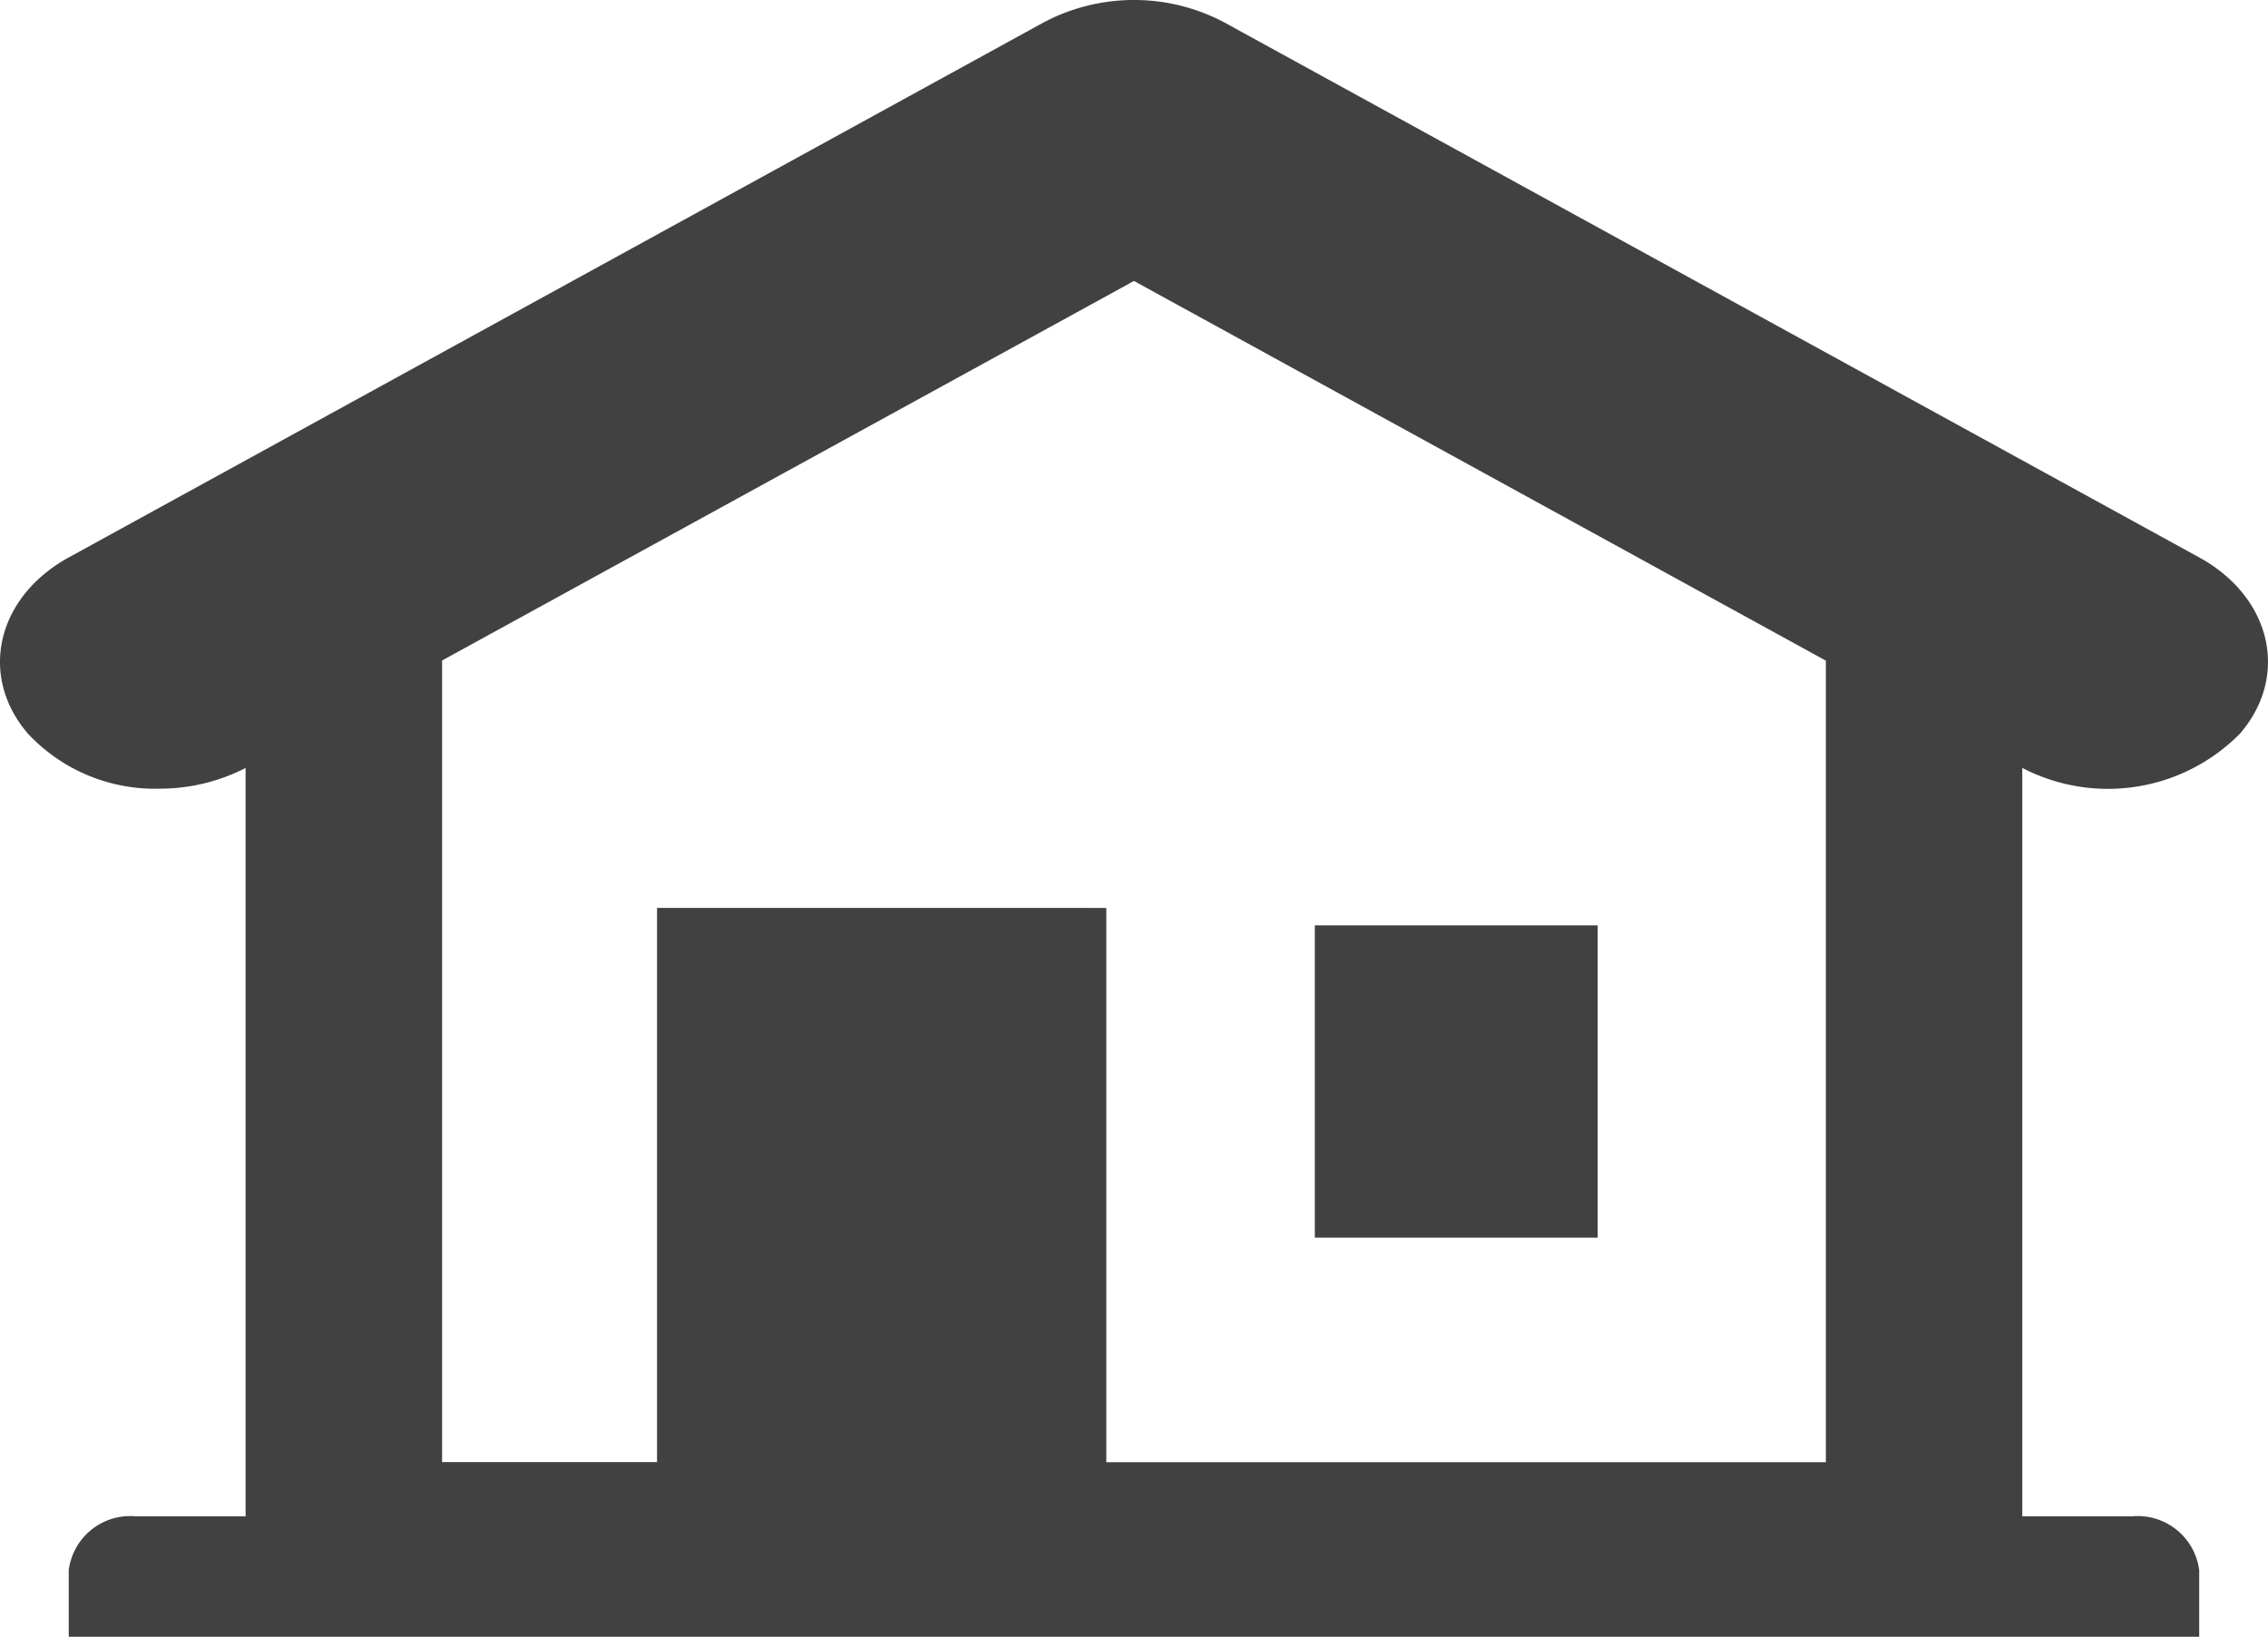
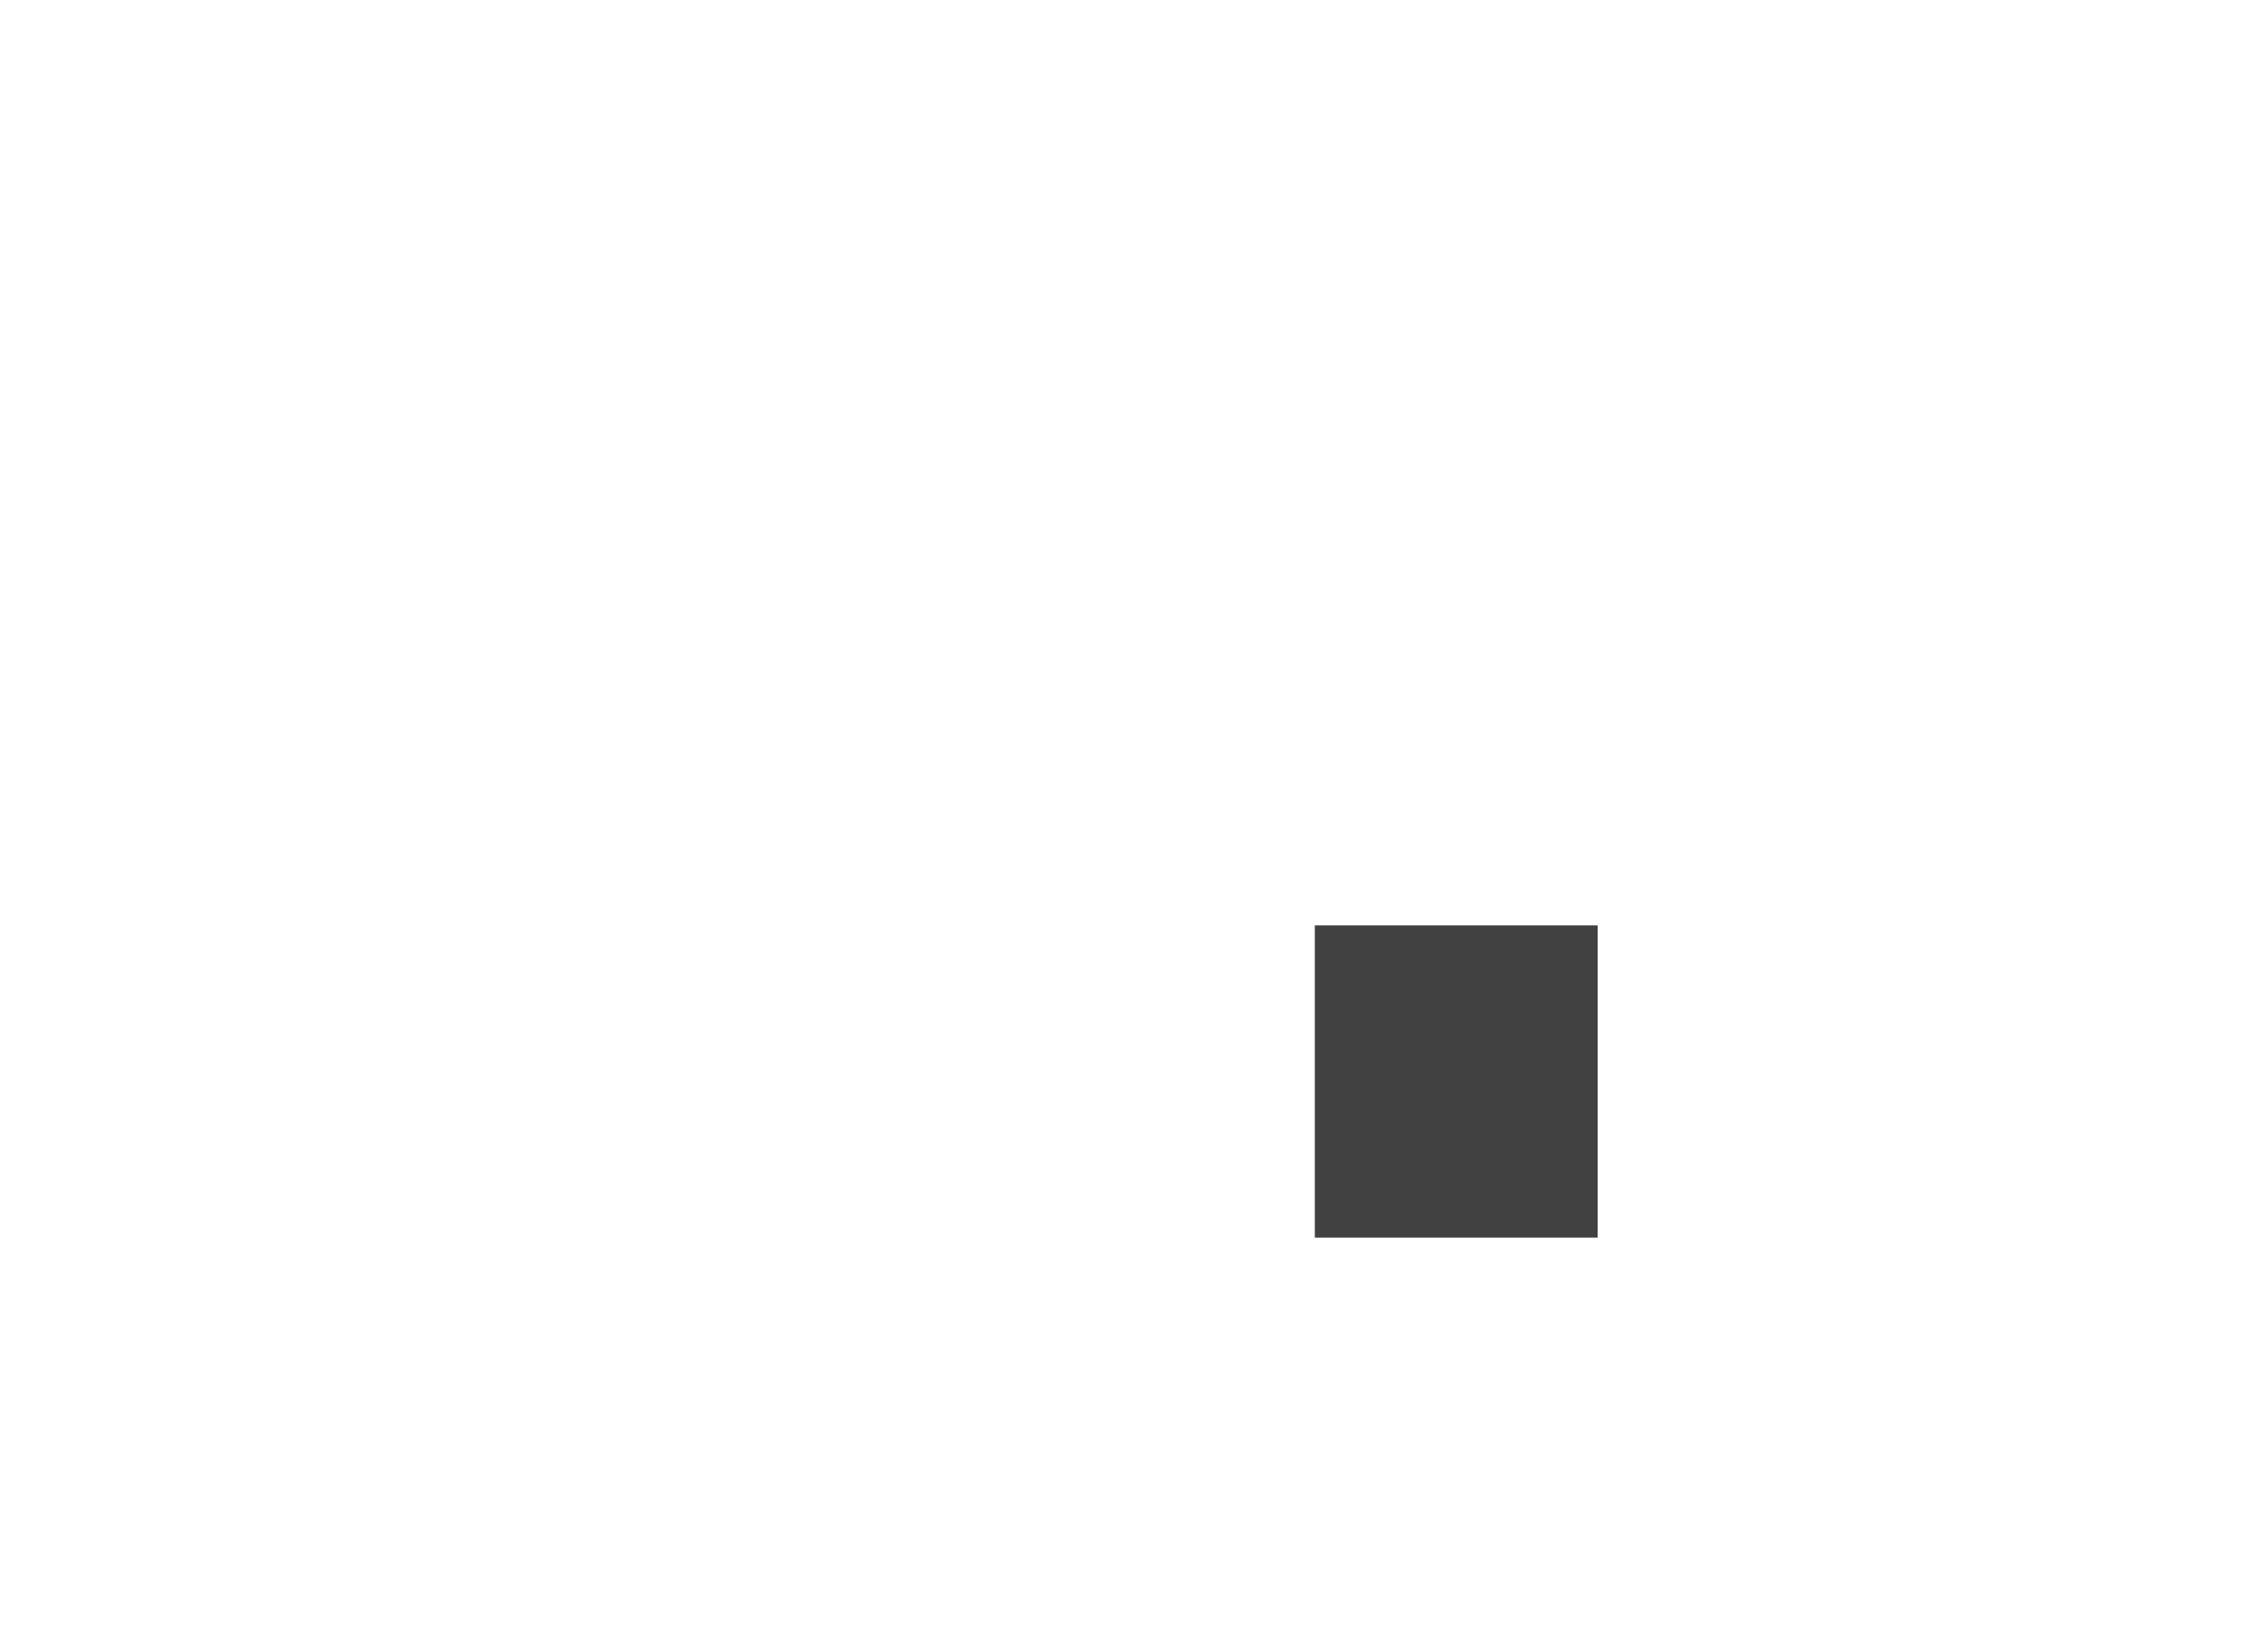
<svg xmlns="http://www.w3.org/2000/svg" width="76.186" height="55" viewBox="0 0 76.186 55">
  <defs>
    <style>.a{fill:#414141;}</style>
  </defs>
  <g transform="translate(0 0)">
-     <path class="a" d="M385.508,333.287,352.76,315.31a6.484,6.484,0,0,0-6.061,0l-32.748,17.977c-2.431,1.335-3.045,3.989-1.372,5.928a5.834,5.834,0,0,0,4.408,1.845,6.33,6.33,0,0,0,2.9-.695v25.146h-3.674a2.084,2.084,0,0,0-2.267,1.808v2.239h71.566v-2.239a2.084,2.084,0,0,0-2.268-1.808h-3.675V340.362a6.23,6.23,0,0,0,7.309-1.148C388.554,337.275,387.94,334.622,385.508,333.287Zm-51.8,11.779v18.621h-7.221V336.753L349.729,324l23.242,12.758v26.934H348.8V345.067Z" transform="translate(-311.637 -314.559)" />
    <rect class="a" width="9.502" height="10.493" transform="translate(44.167 31.094)" />
  </g>
</svg>